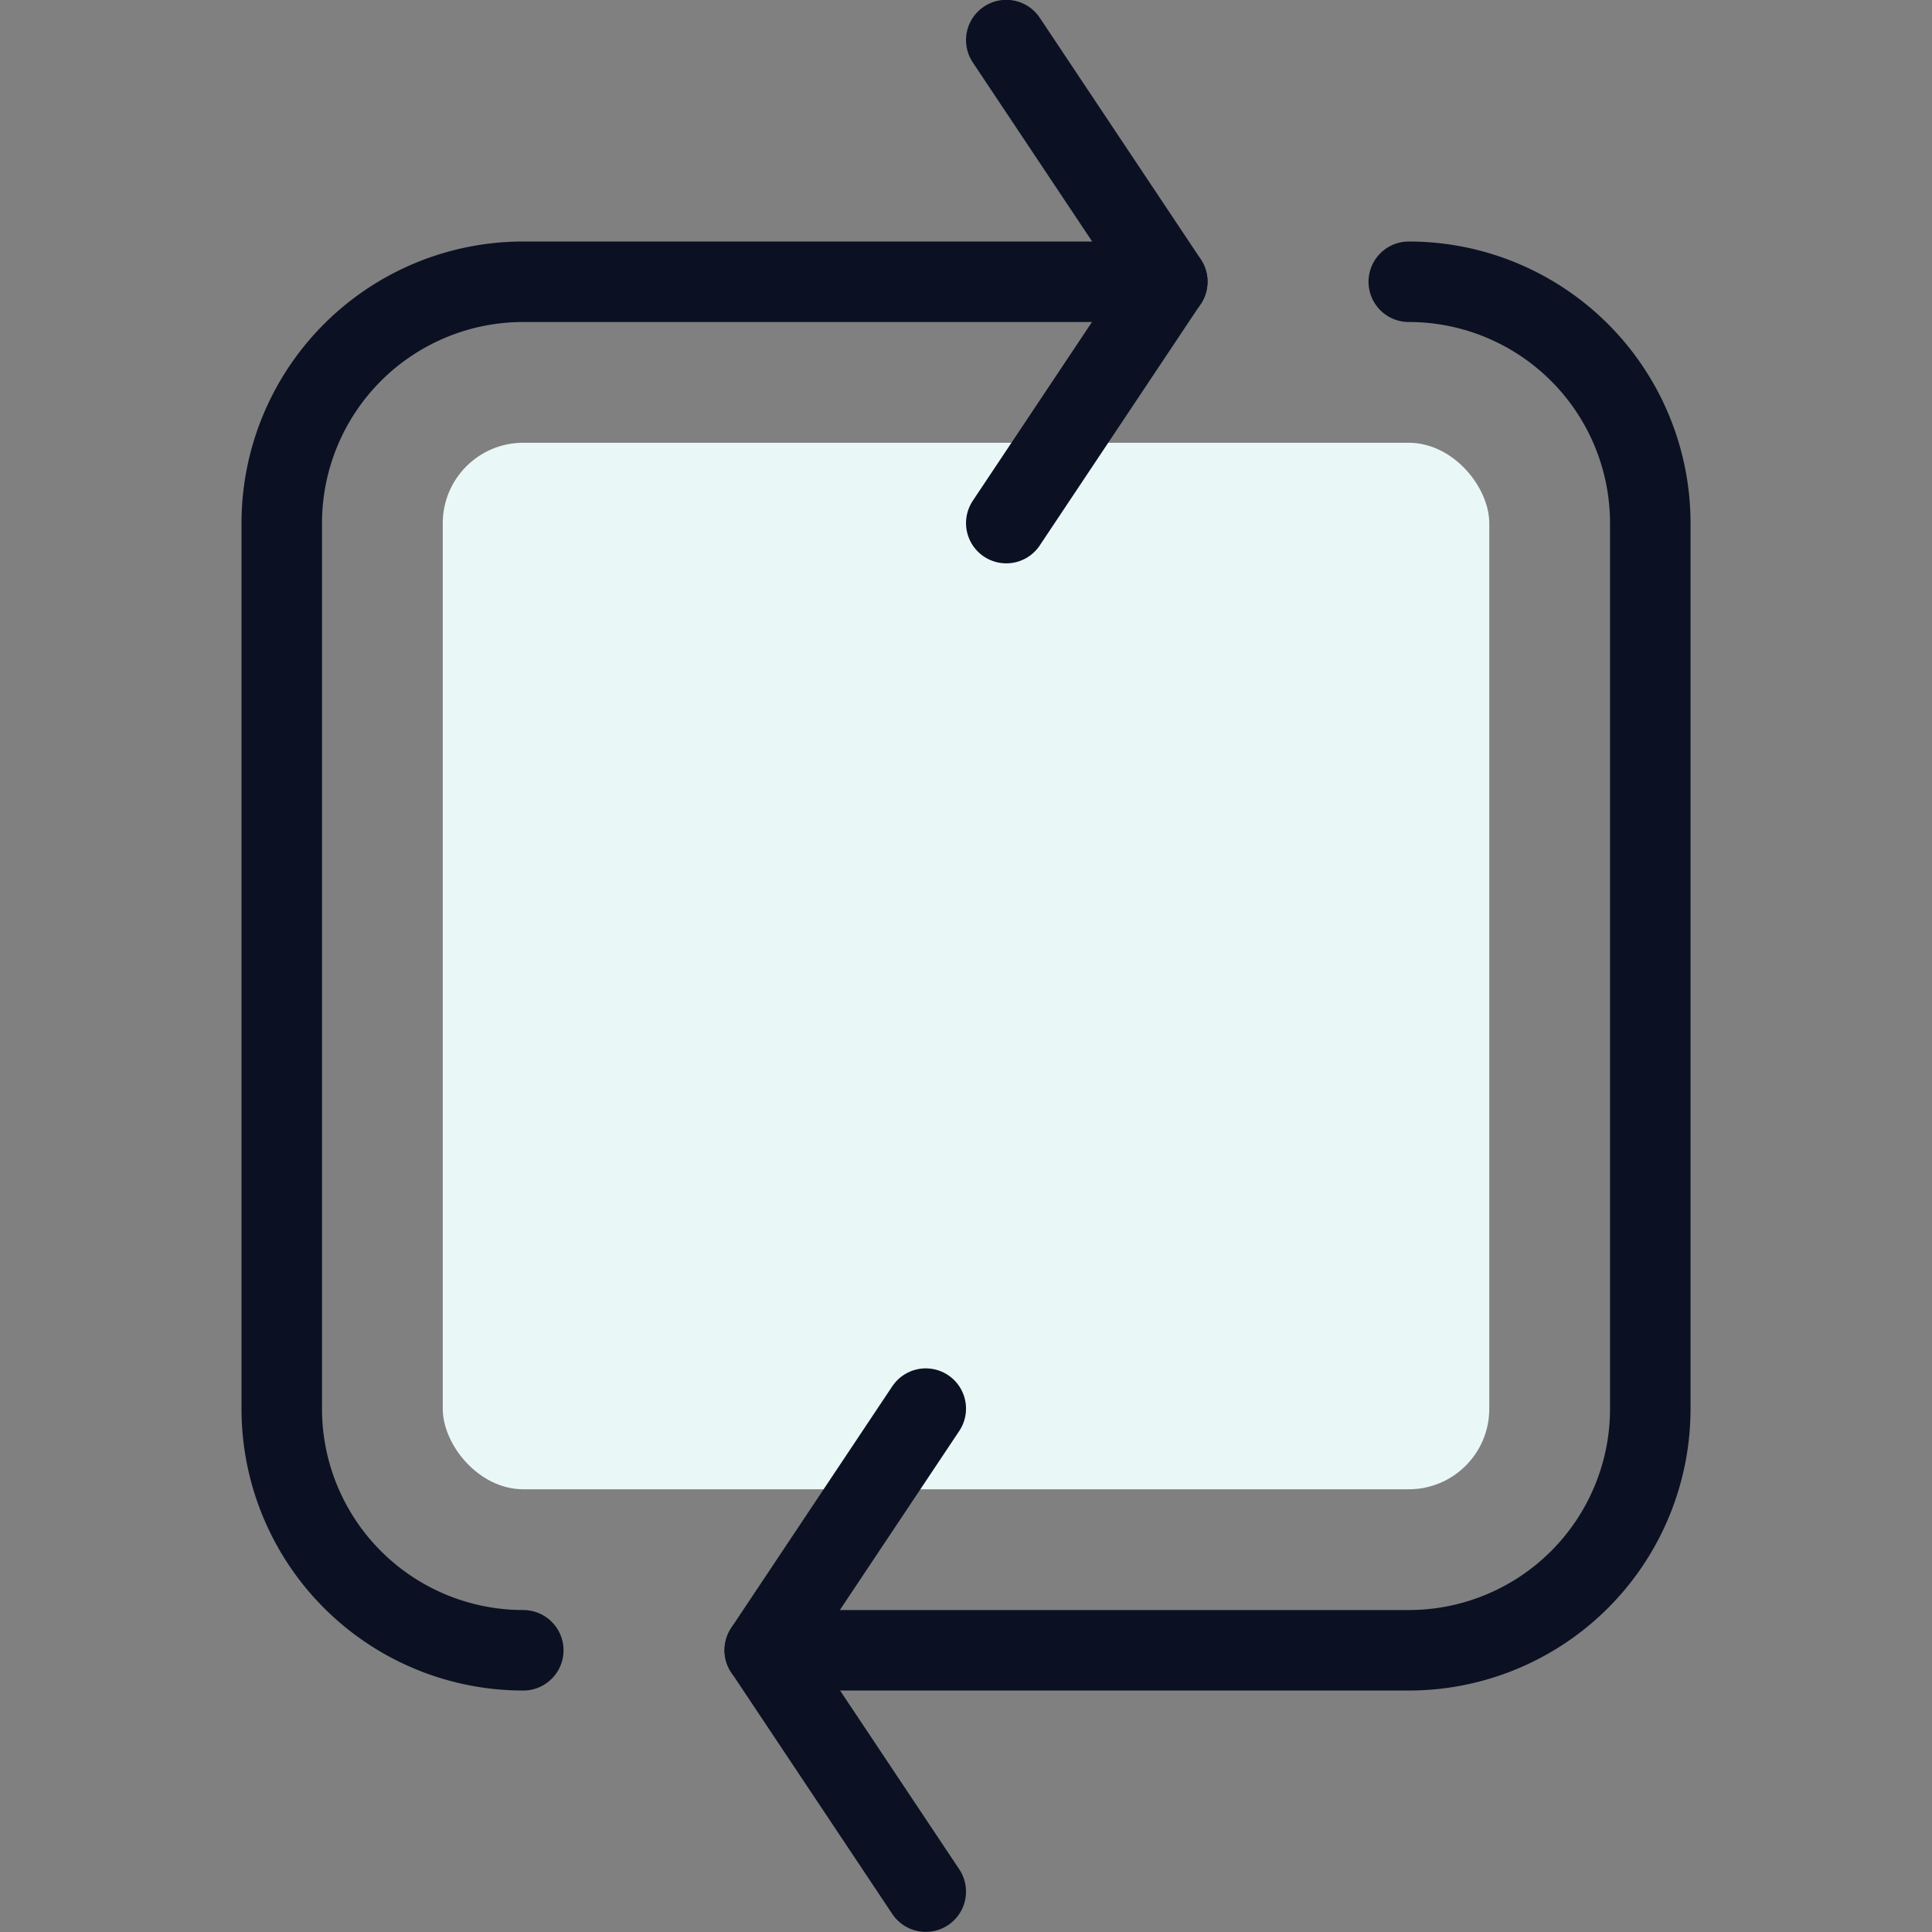
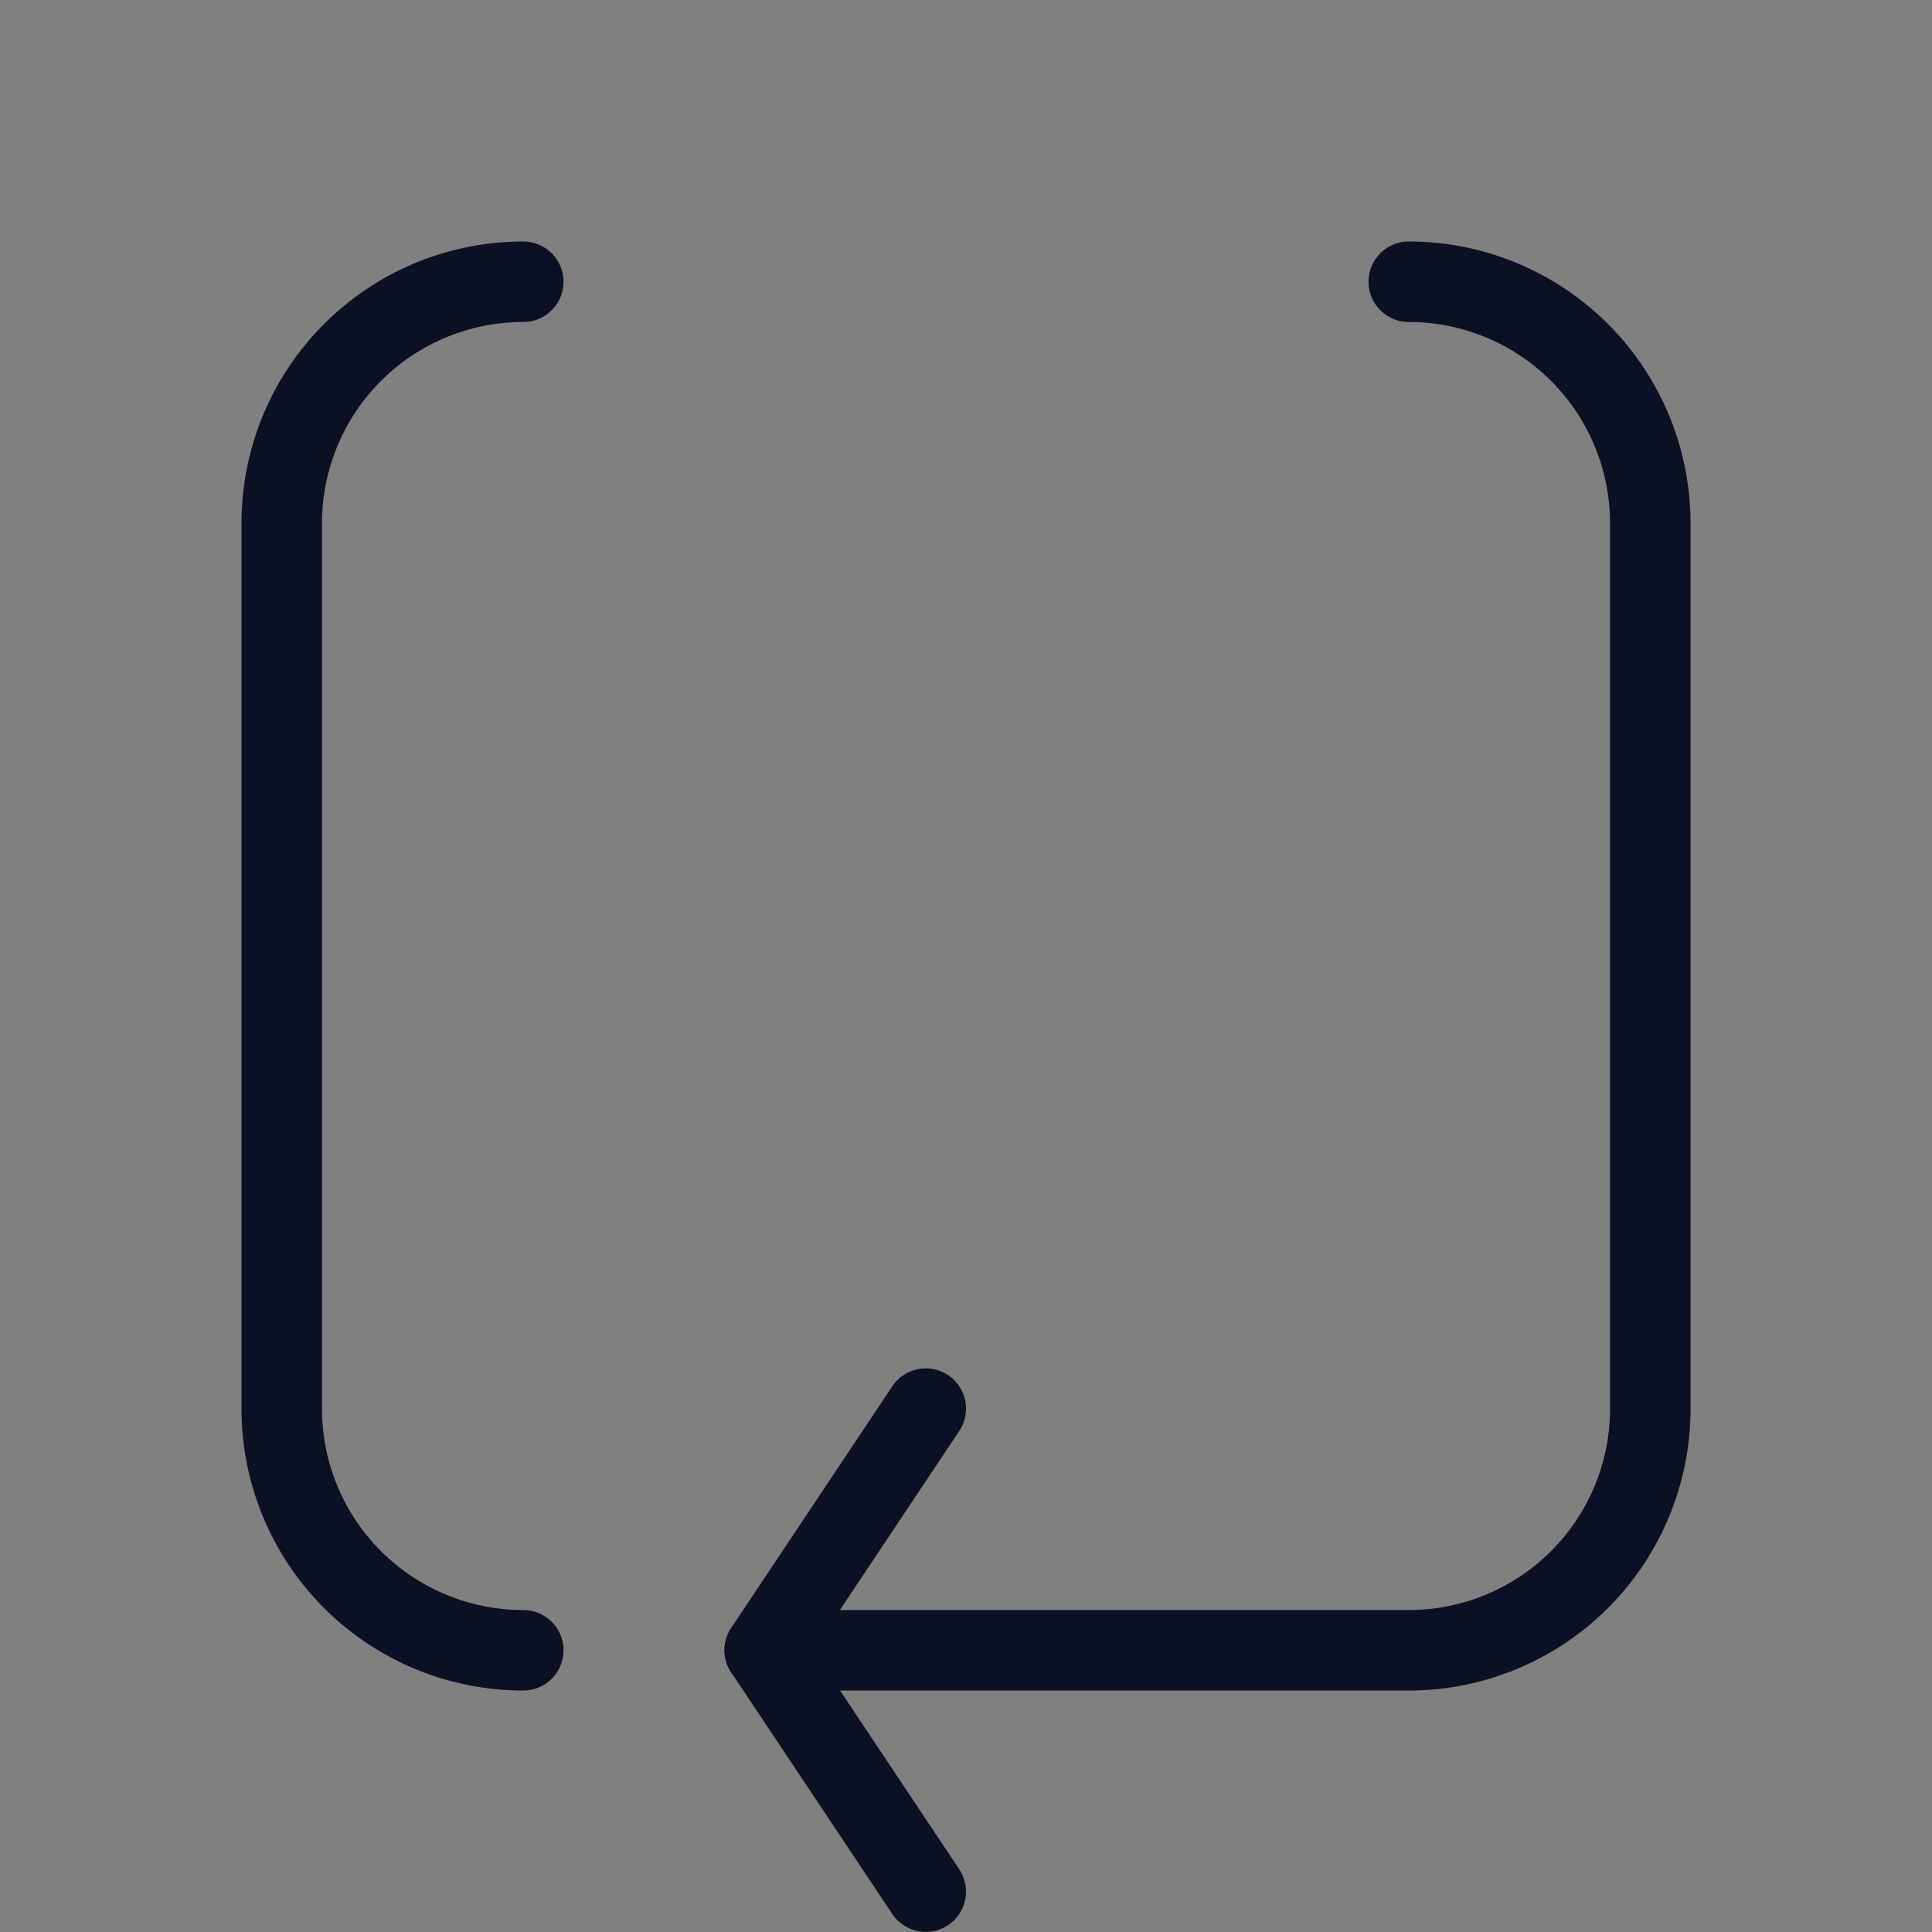
<svg xmlns="http://www.w3.org/2000/svg" viewBox="0 0 400 400">
  <rect x="0" y="0" width="400" height="400" fill="#808080" stroke="none" />
  <g transform="matrix(16.667,0,0,16.667,0,0)">
    <defs>
      <style>.a{fill:#EAF7F7;}.b{fill:none;stroke:#0B1123;stroke-linecap:round;stroke-linejoin:round;}</style>
    </defs>
-     <rect class="a" x="5.5" y="5.5" width="13" height="13" rx="1" />
-     <path class="b" d="M6.5,20.5a3,3,0,0,1-3-3V6.5a3,3,0,0,1,3-3h8" />
+     <path class="b" d="M6.5,20.5a3,3,0,0,1-3-3V6.5a3,3,0,0,1,3-3" />
    <path class="b" d="M17.5,3.5a3,3,0,0,1,3,3v11a3,3,0,0,1-3,3h-8" />
-     <polyline class="b" points="12.5 0.498 14.5 3.498 12.5 6.498" />
    <polyline class="b" points="11.5 17.498 9.5 20.498 11.5 23.498" />
  </g>
</svg>